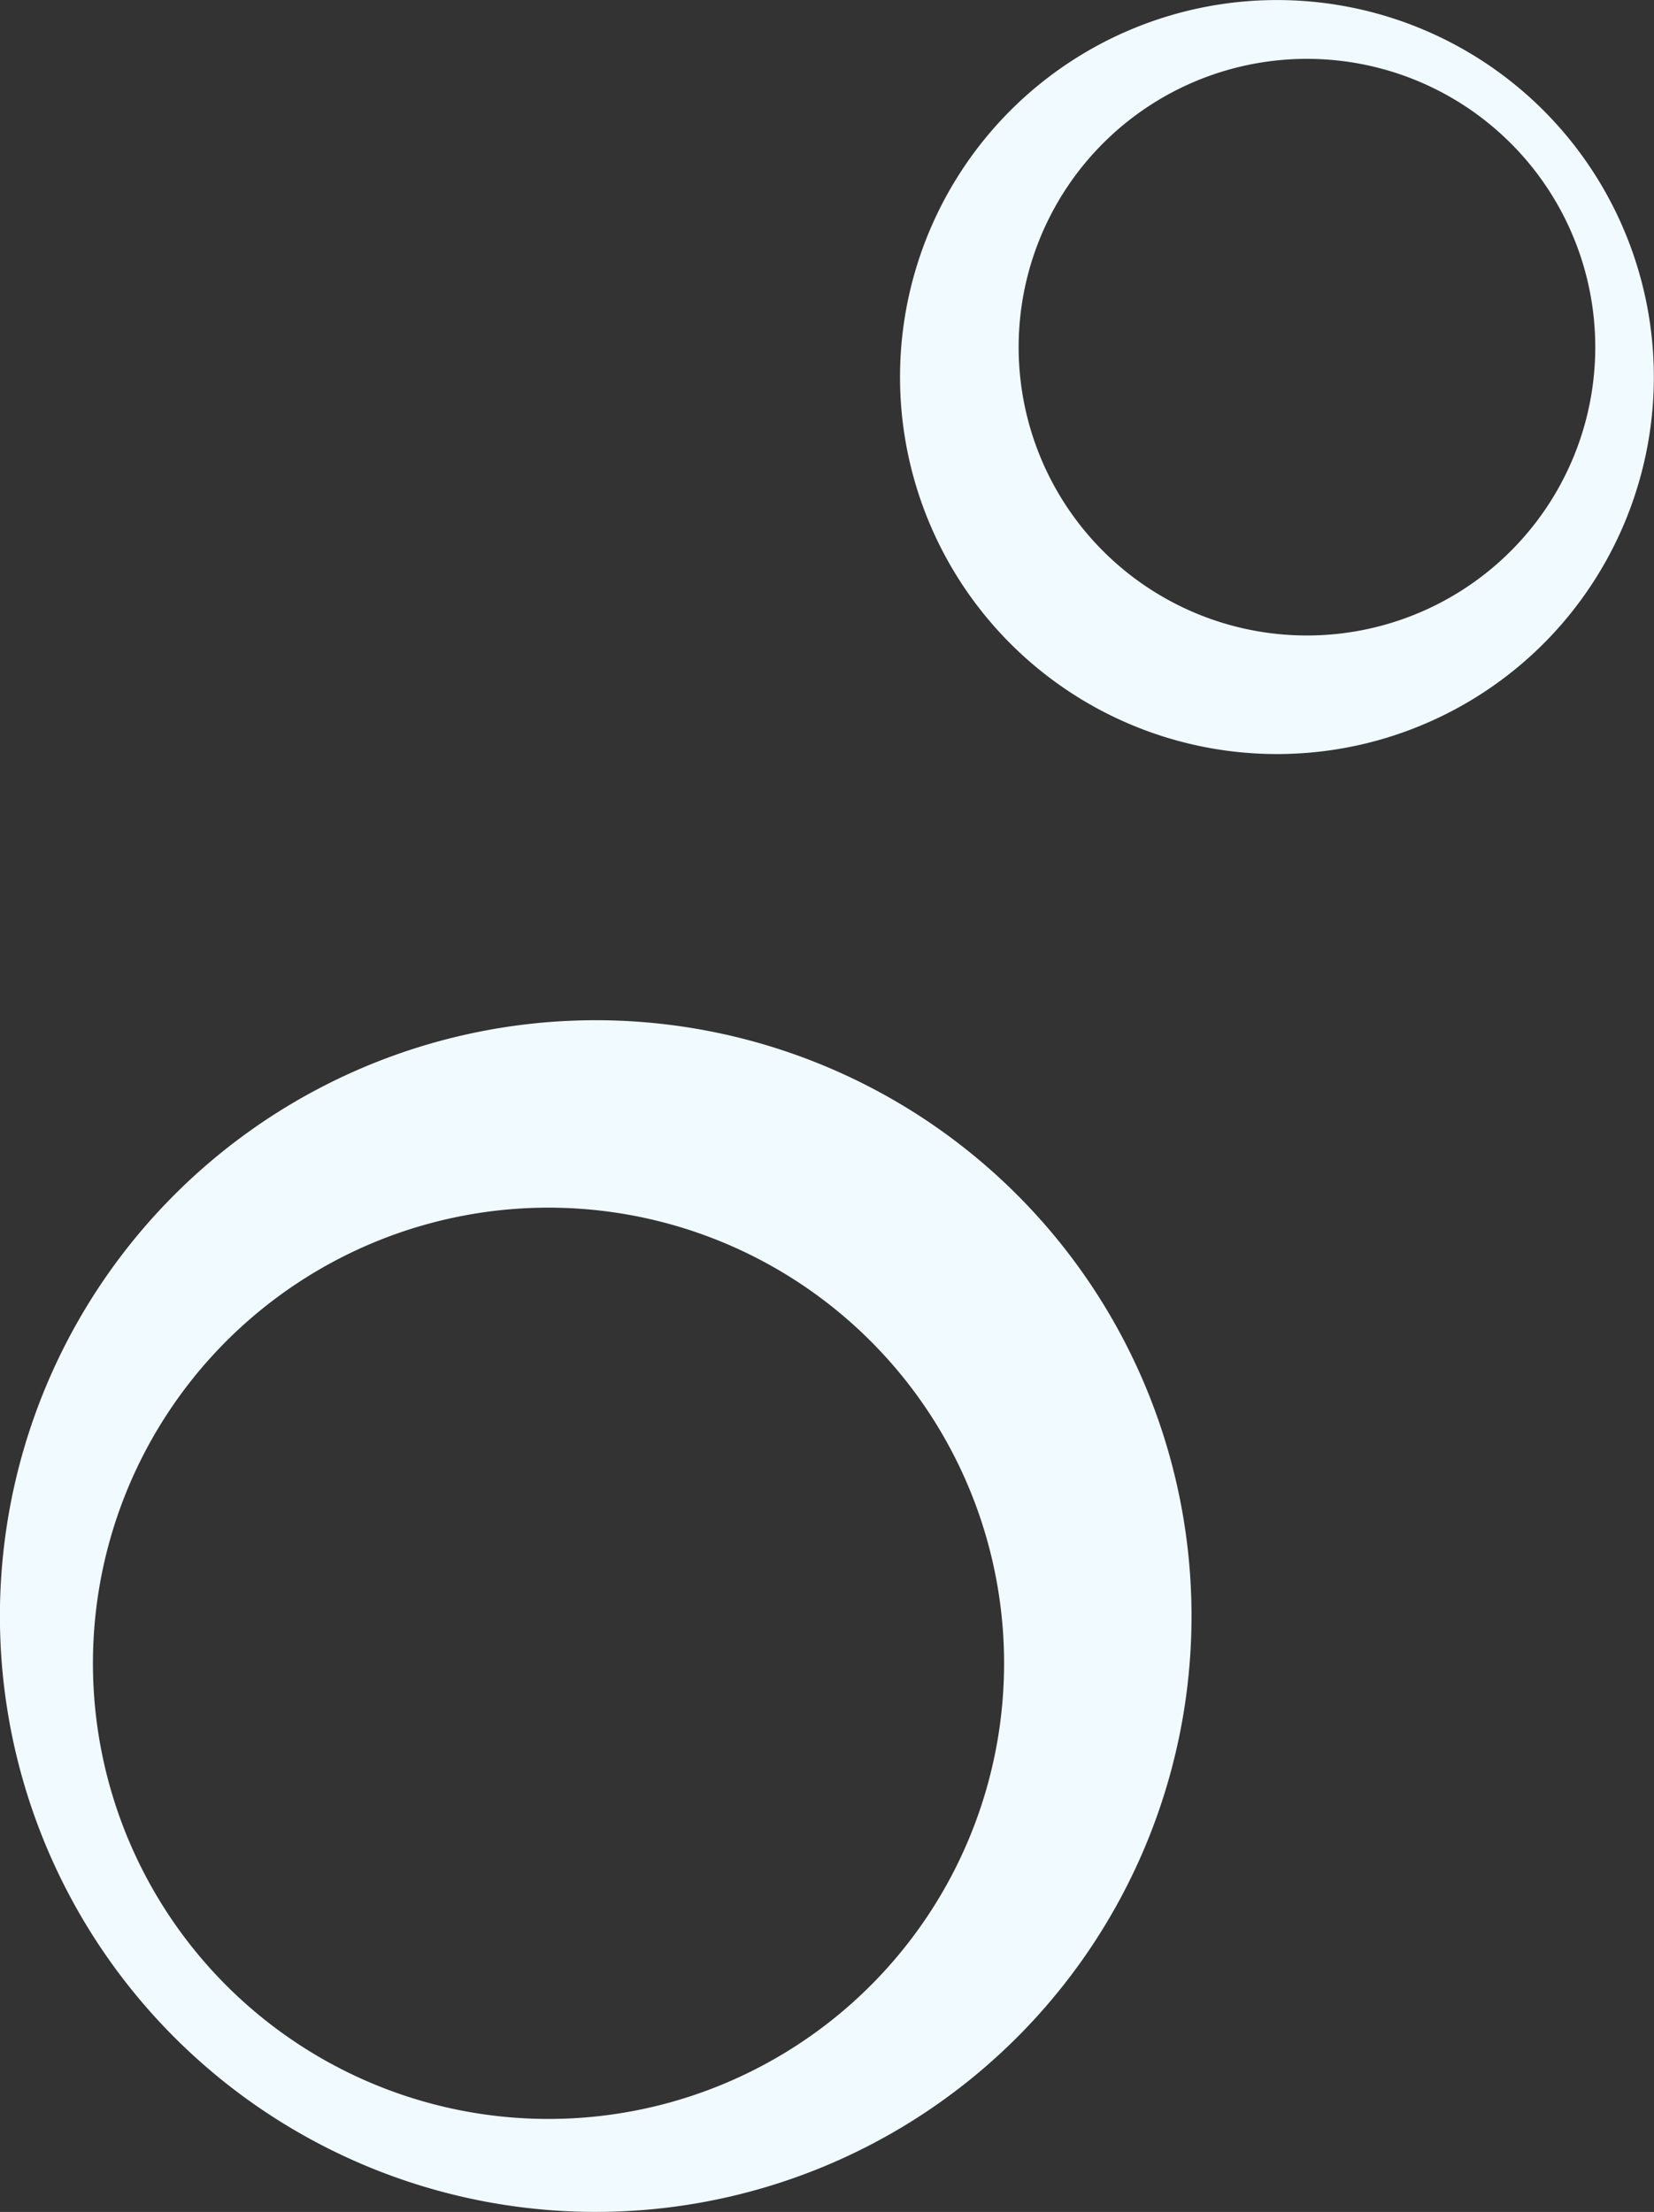
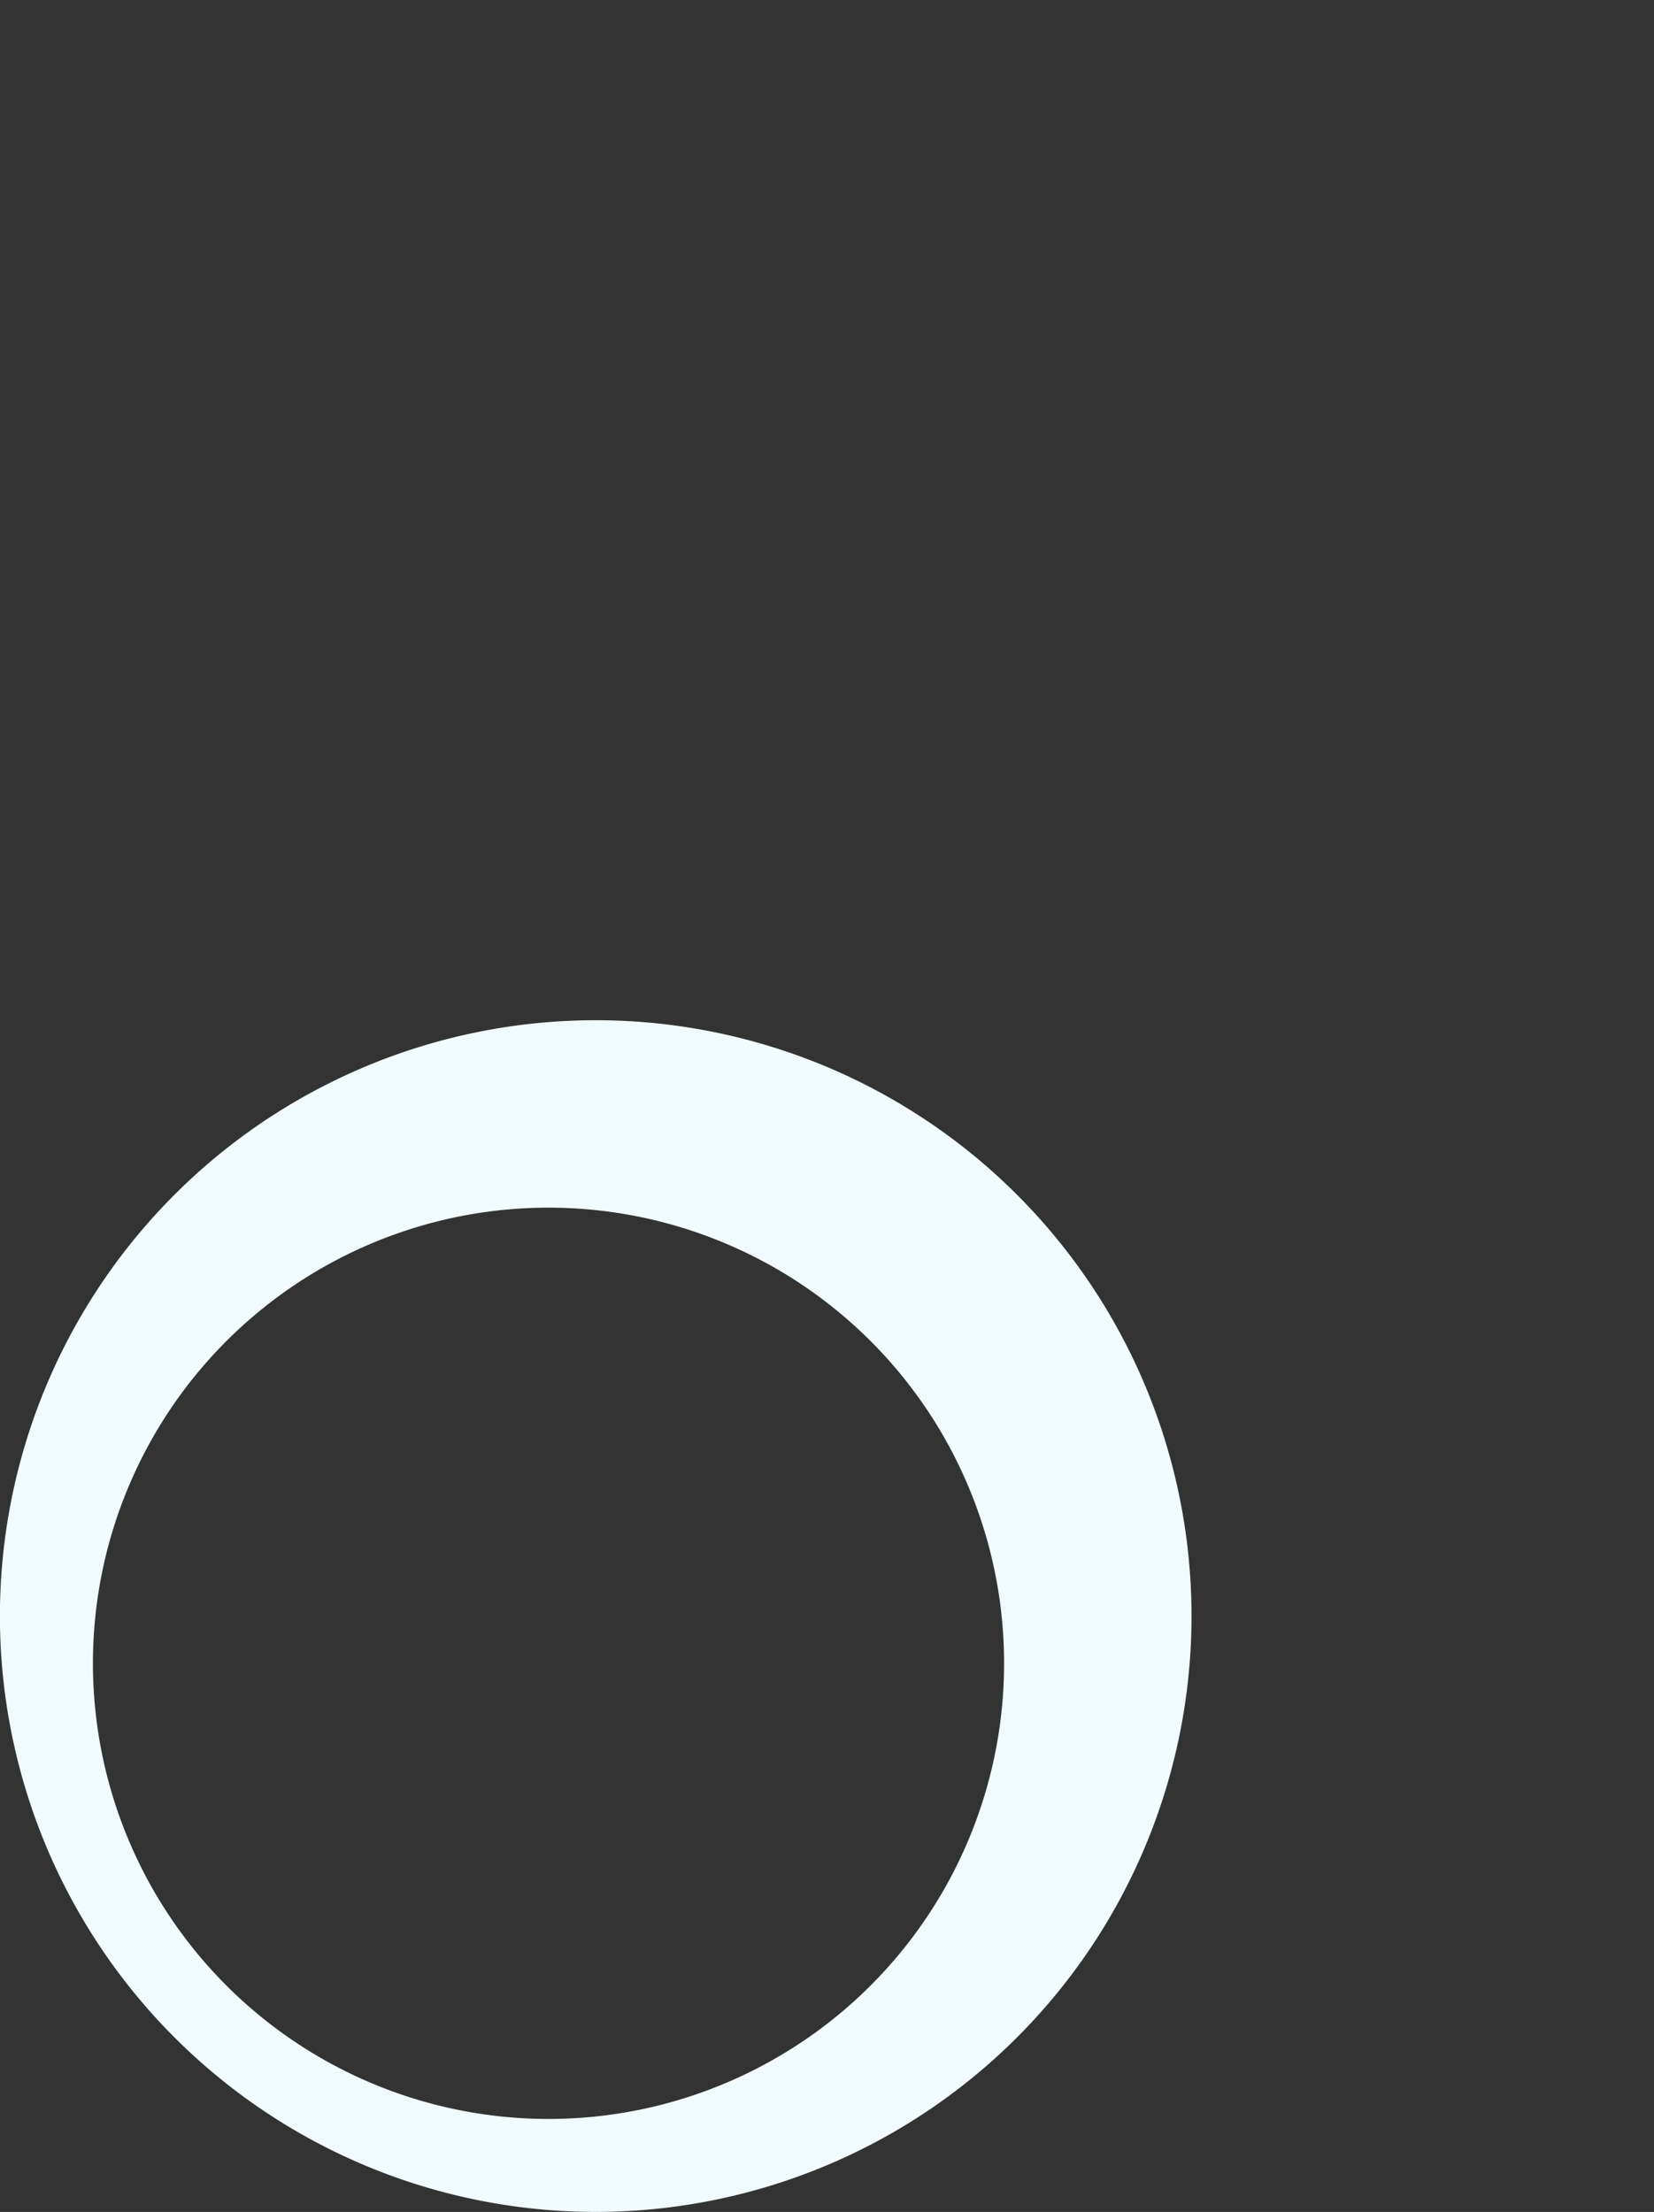
<svg xmlns="http://www.w3.org/2000/svg" width="167.878" height="224.483" viewBox="0 0 167.878 224.483">
  <rect x="0" y="0" width="167.878" height="224.483" fill="#333333" stroke="none" />
  <g id="Group_215" data-name="Group 215" transform="translate(-1695 -2587)">
-     <path id="Path_146" data-name="Path 146" d="M219.479,139.6a38.261,38.261,0,1,1,0-54.107A38.288,38.288,0,0,1,219.479,139.6Zm-3.326-50.774a29.26,29.26,0,1,0,0,41.377A29.249,29.249,0,0,0,216.153,88.824Z" transform="translate(1632.189 2512.719)" fill="#f1fafe" />
    <path id="Path_147" data-name="Path 147" d="M60.848,146.656a60.47,60.47,0,1,1,0,85.511A60.458,60.458,0,0,1,60.848,146.656ZM66.116,226.9a46.241,46.241,0,1,0,0-65.392A46.246,46.246,0,0,0,66.116,226.9Z" transform="translate(1651.857 2561.597)" fill="#f1fafe" />
  </g>
</svg>